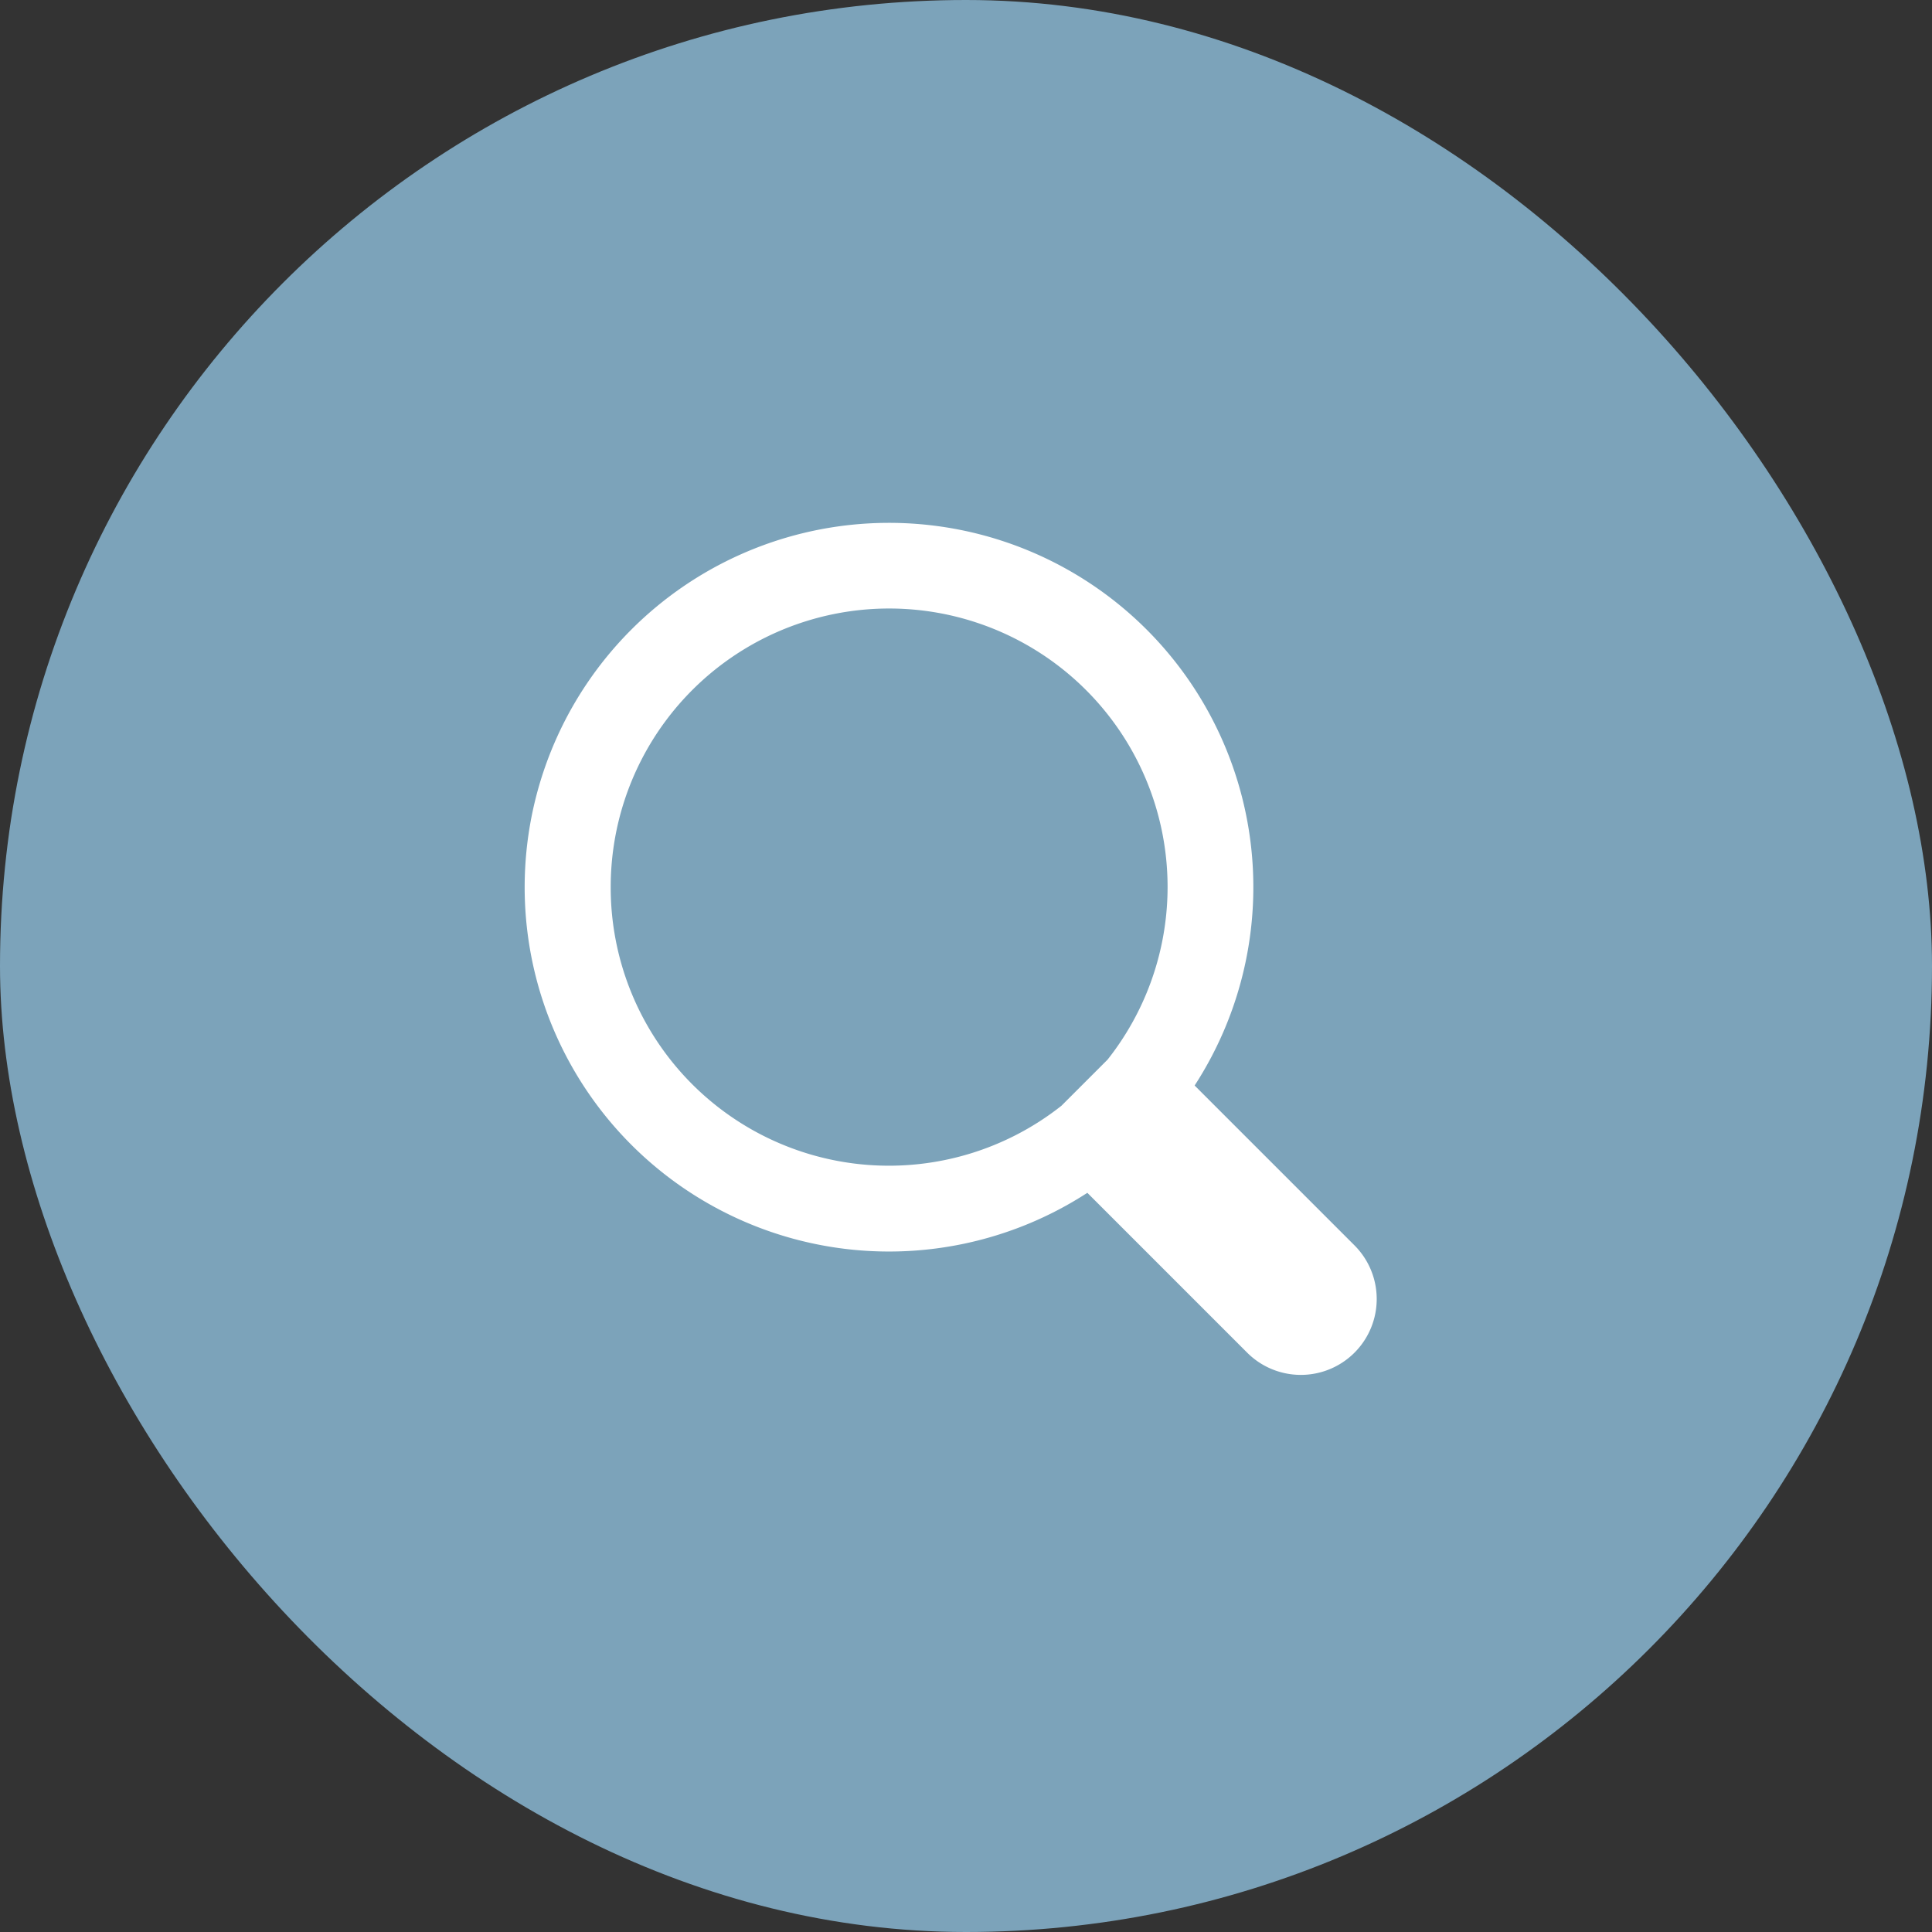
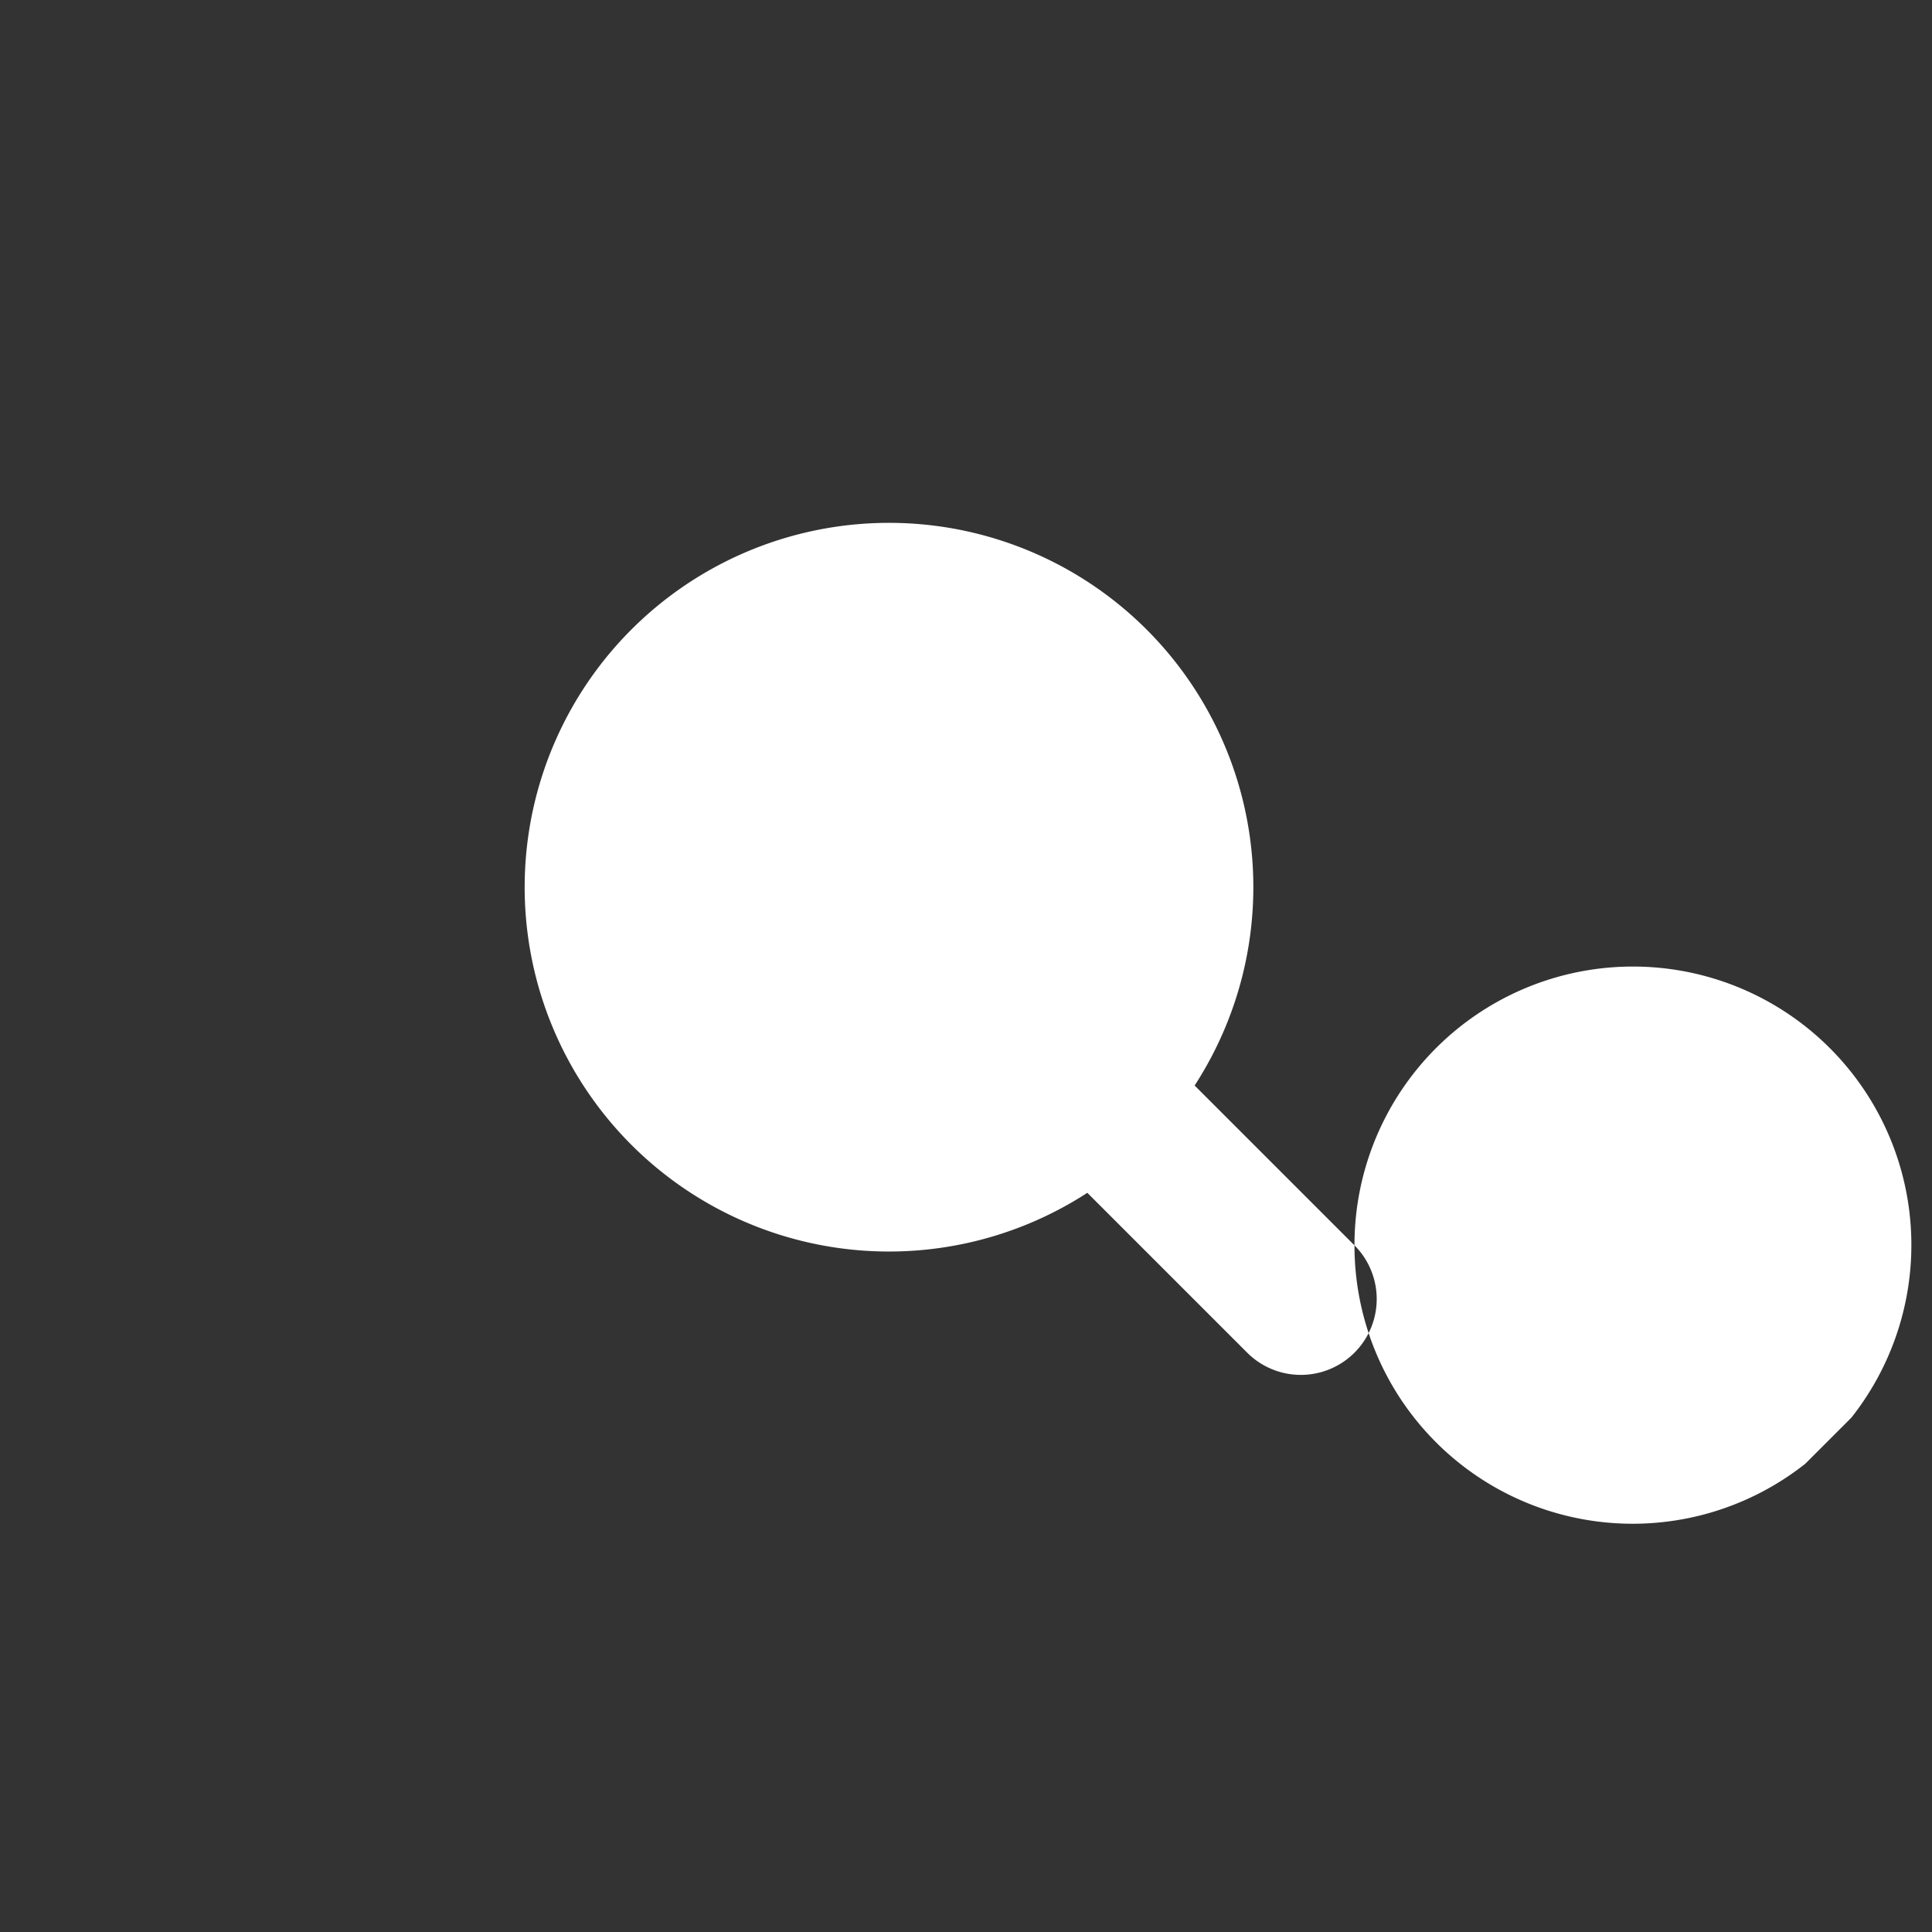
<svg xmlns="http://www.w3.org/2000/svg" id="Search" width="50" height="50" viewBox="0 0 50 50">
  <rect x="0" y="0" width="50" height="50" fill="#333333" stroke="none" />
-   <rect id="Rectangle_700" data-name="Rectangle 700" width="50" height="50" rx="25" fill="#7ca3ba" />
  <g id="Element" transform="translate(13.586 13.539)">
-     <path id="Path_117" data-name="Path 117" d="M281.468,278.692l-4.137-4.137a9.429,9.429,0,1,0-2.777,2.777l4.137,4.137a1.963,1.963,0,0,0,2.777-2.777Zm-19.249-9.266a7.206,7.206,0,1,1,12.859,4.459l-1.193,1.193a7.2,7.2,0,0,1-11.666-5.653Z" transform="translate(-260 -260.001)" fill="#fff" />
+     <path id="Path_117" data-name="Path 117" d="M281.468,278.692l-4.137-4.137a9.429,9.429,0,1,0-2.777,2.777l4.137,4.137a1.963,1.963,0,0,0,2.777-2.777Za7.206,7.206,0,1,1,12.859,4.459l-1.193,1.193a7.2,7.2,0,0,1-11.666-5.653Z" transform="translate(-260 -260.001)" fill="#fff" />
  </g>
</svg>